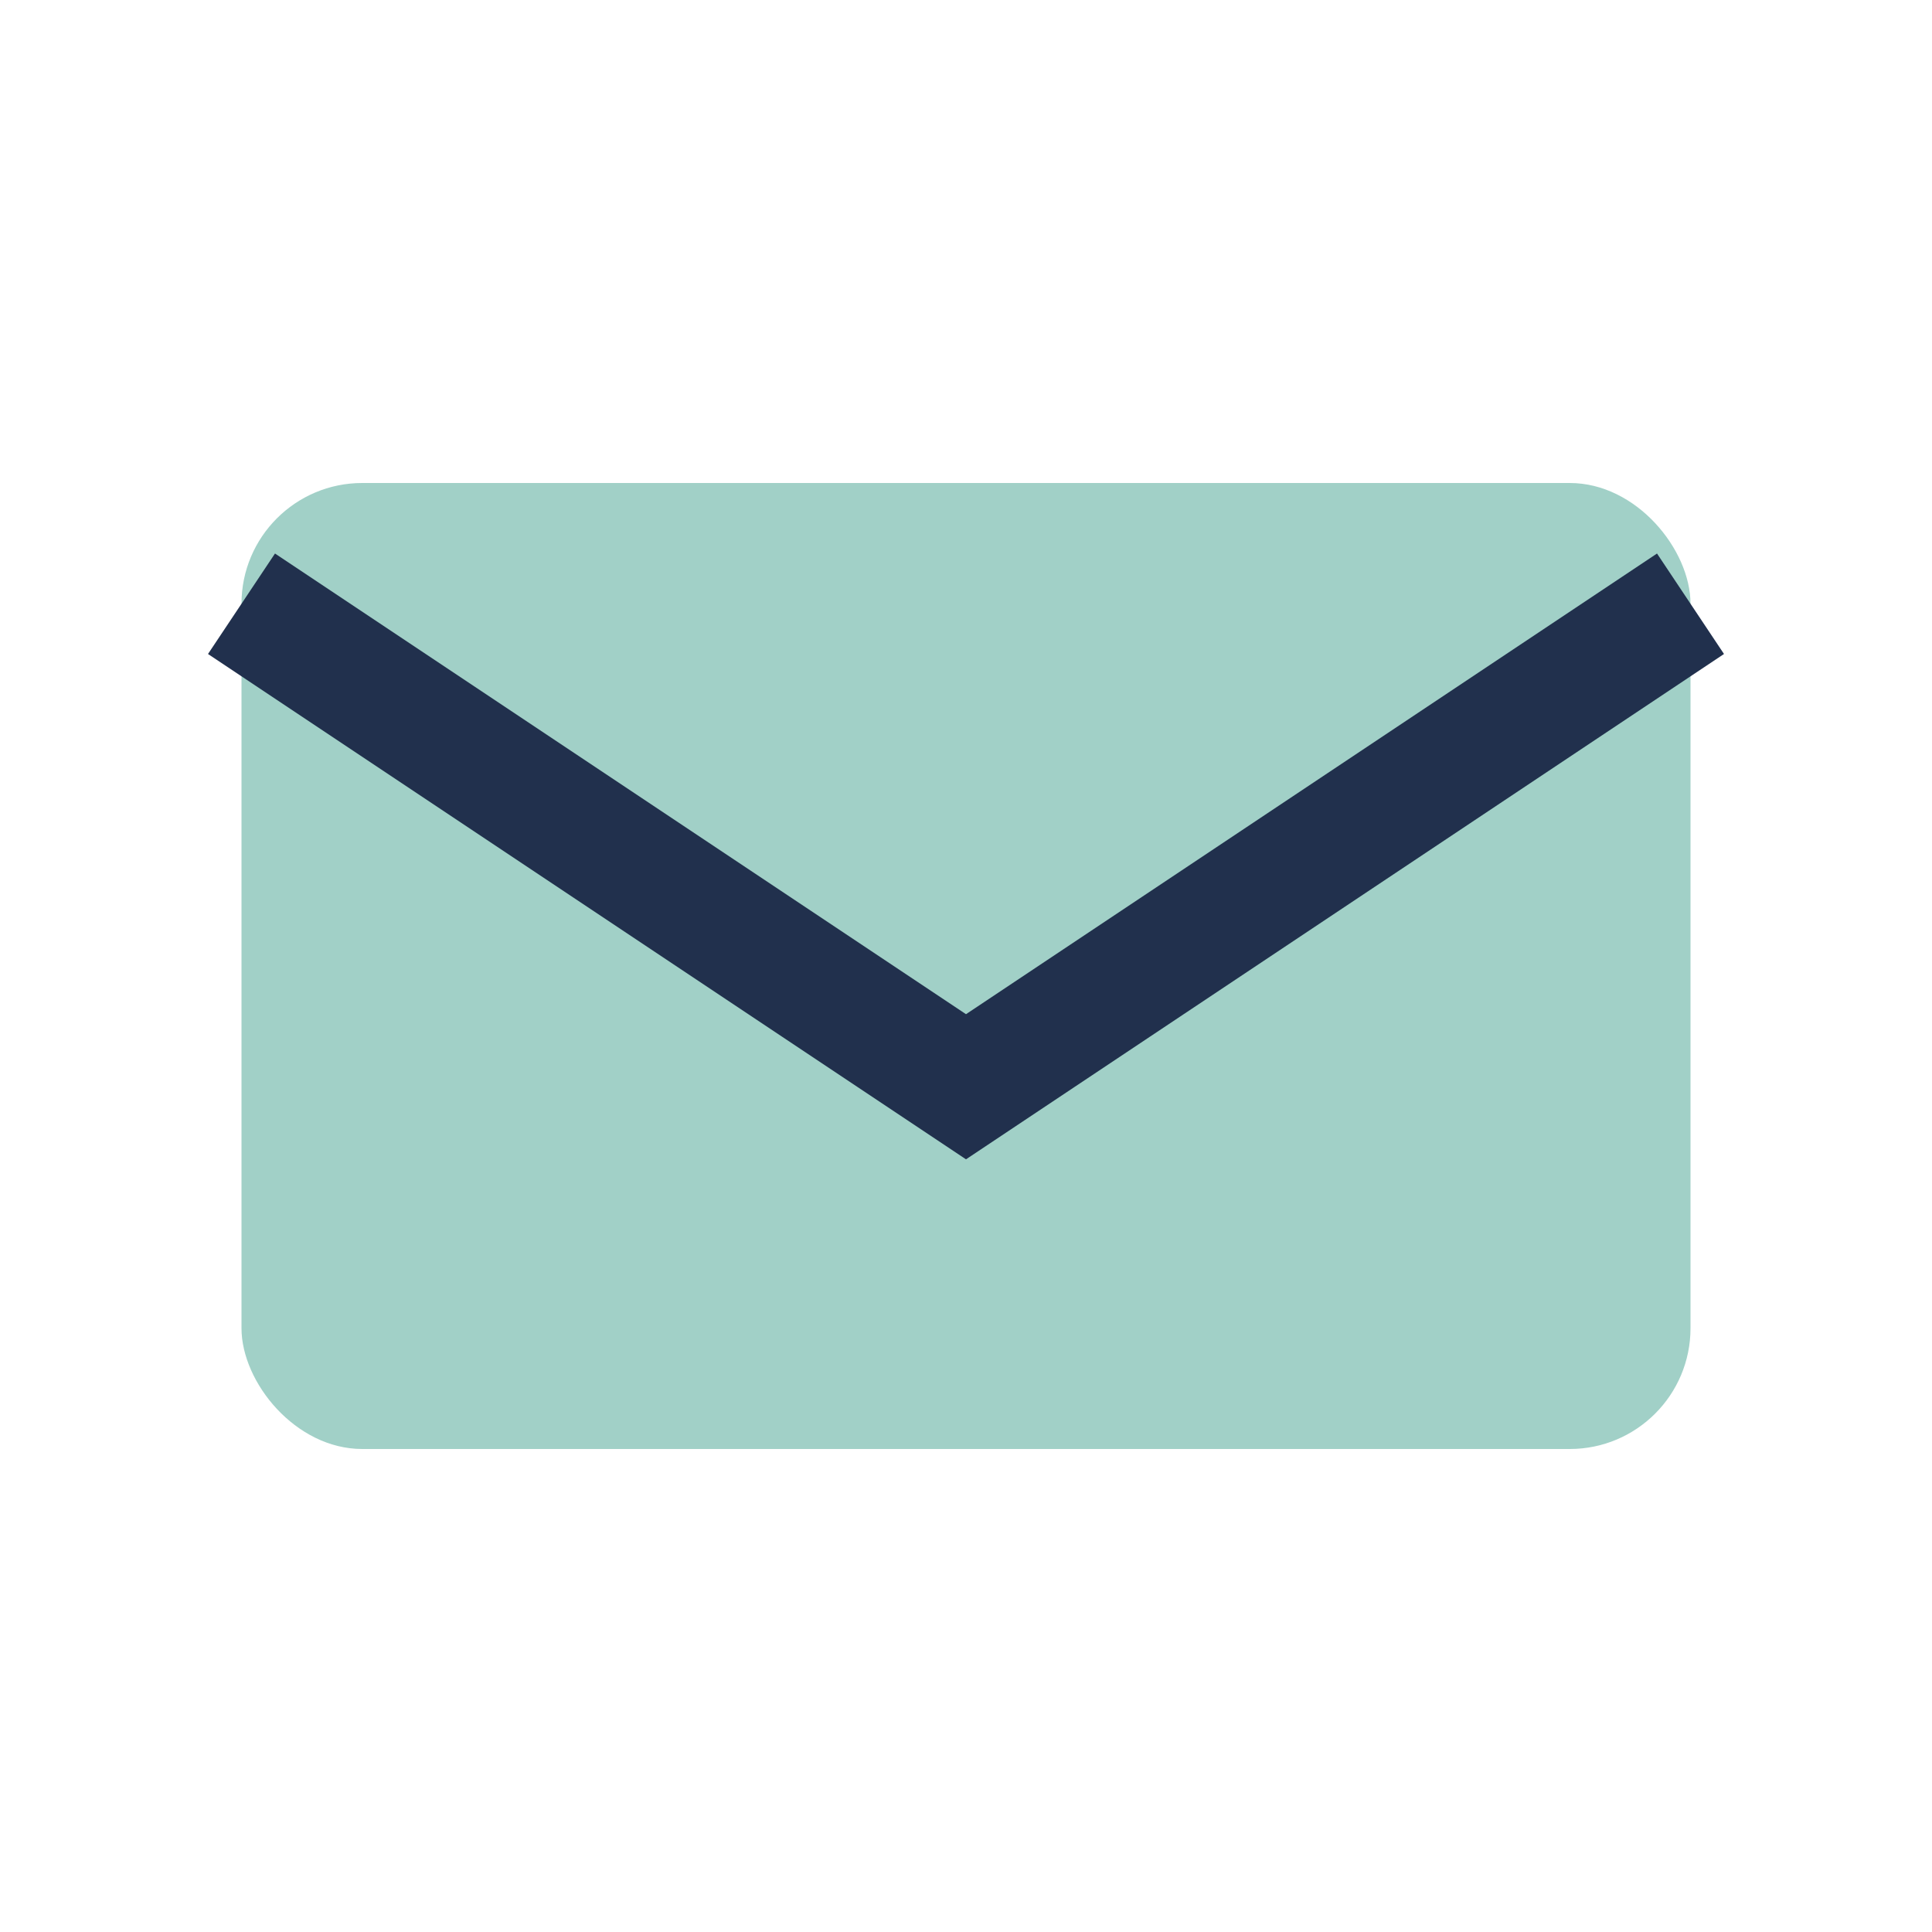
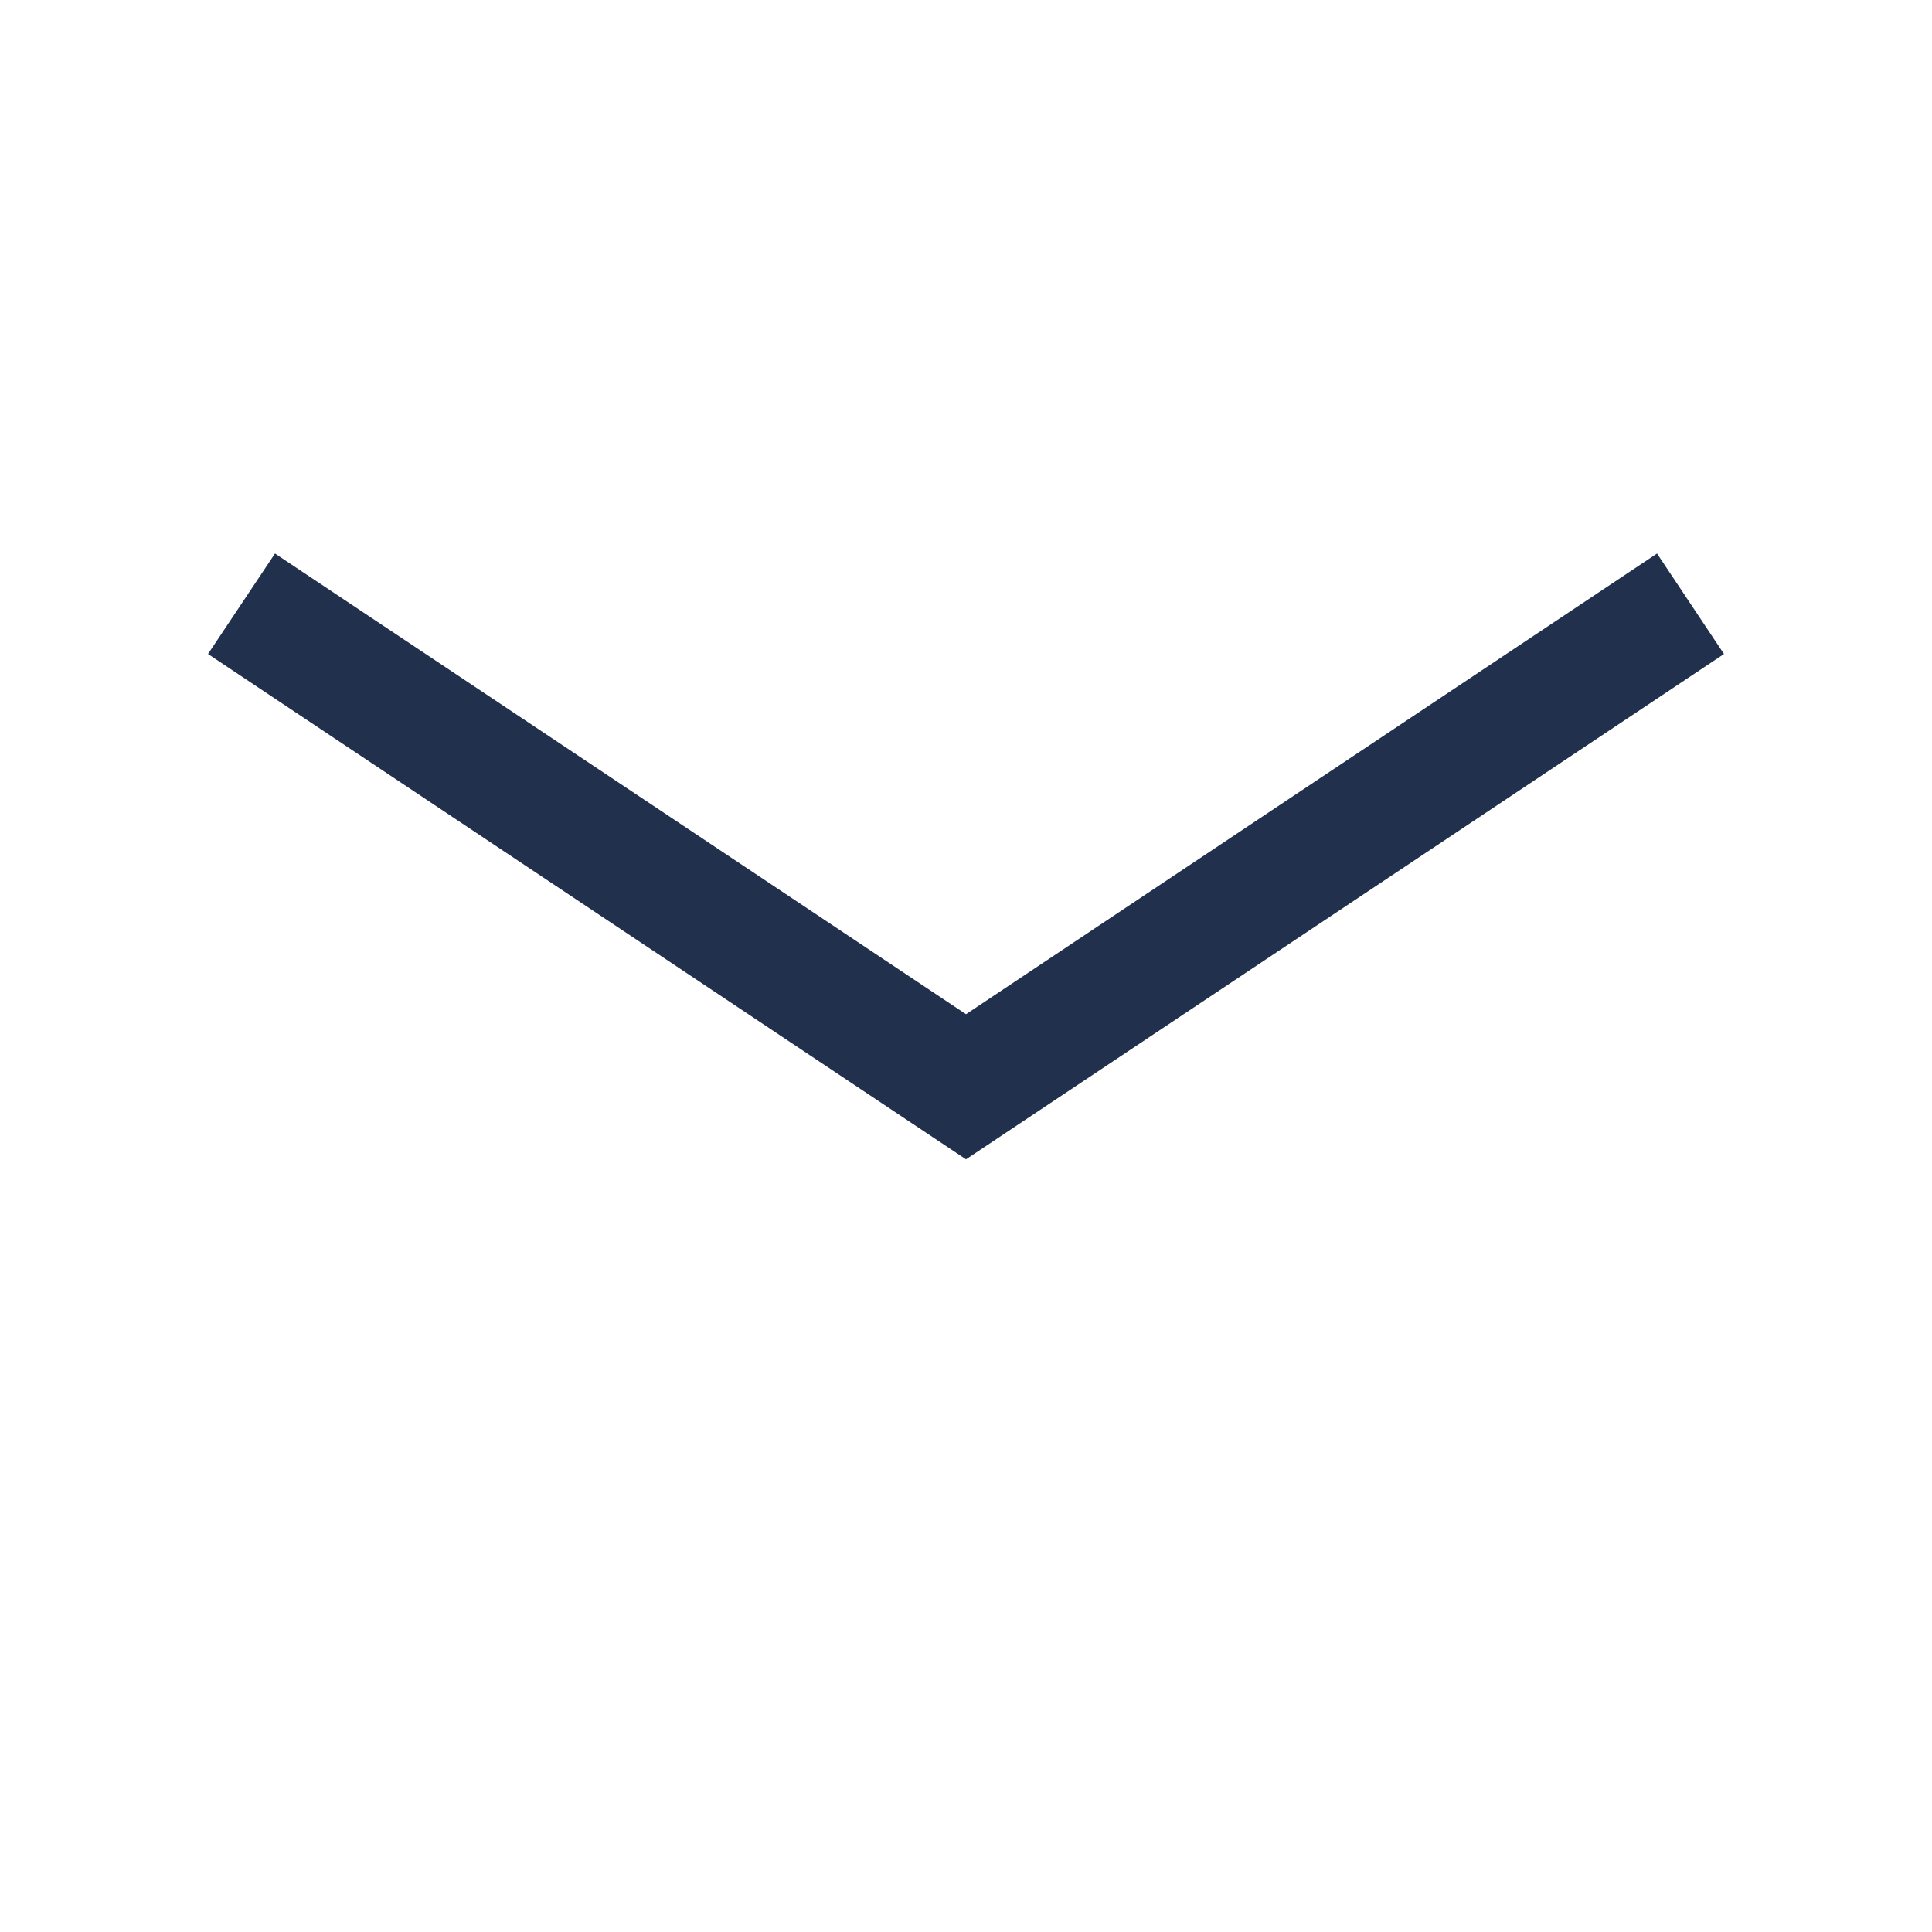
<svg xmlns="http://www.w3.org/2000/svg" width="32" height="32" viewBox="0 0 32 32">
-   <rect x="4" y="8" width="24" height="16" rx="2" fill="#A1D0C7" />
  <path d="M4 10l12 8 12-8" stroke="#21304D" stroke-width="2" fill="none" />
</svg>